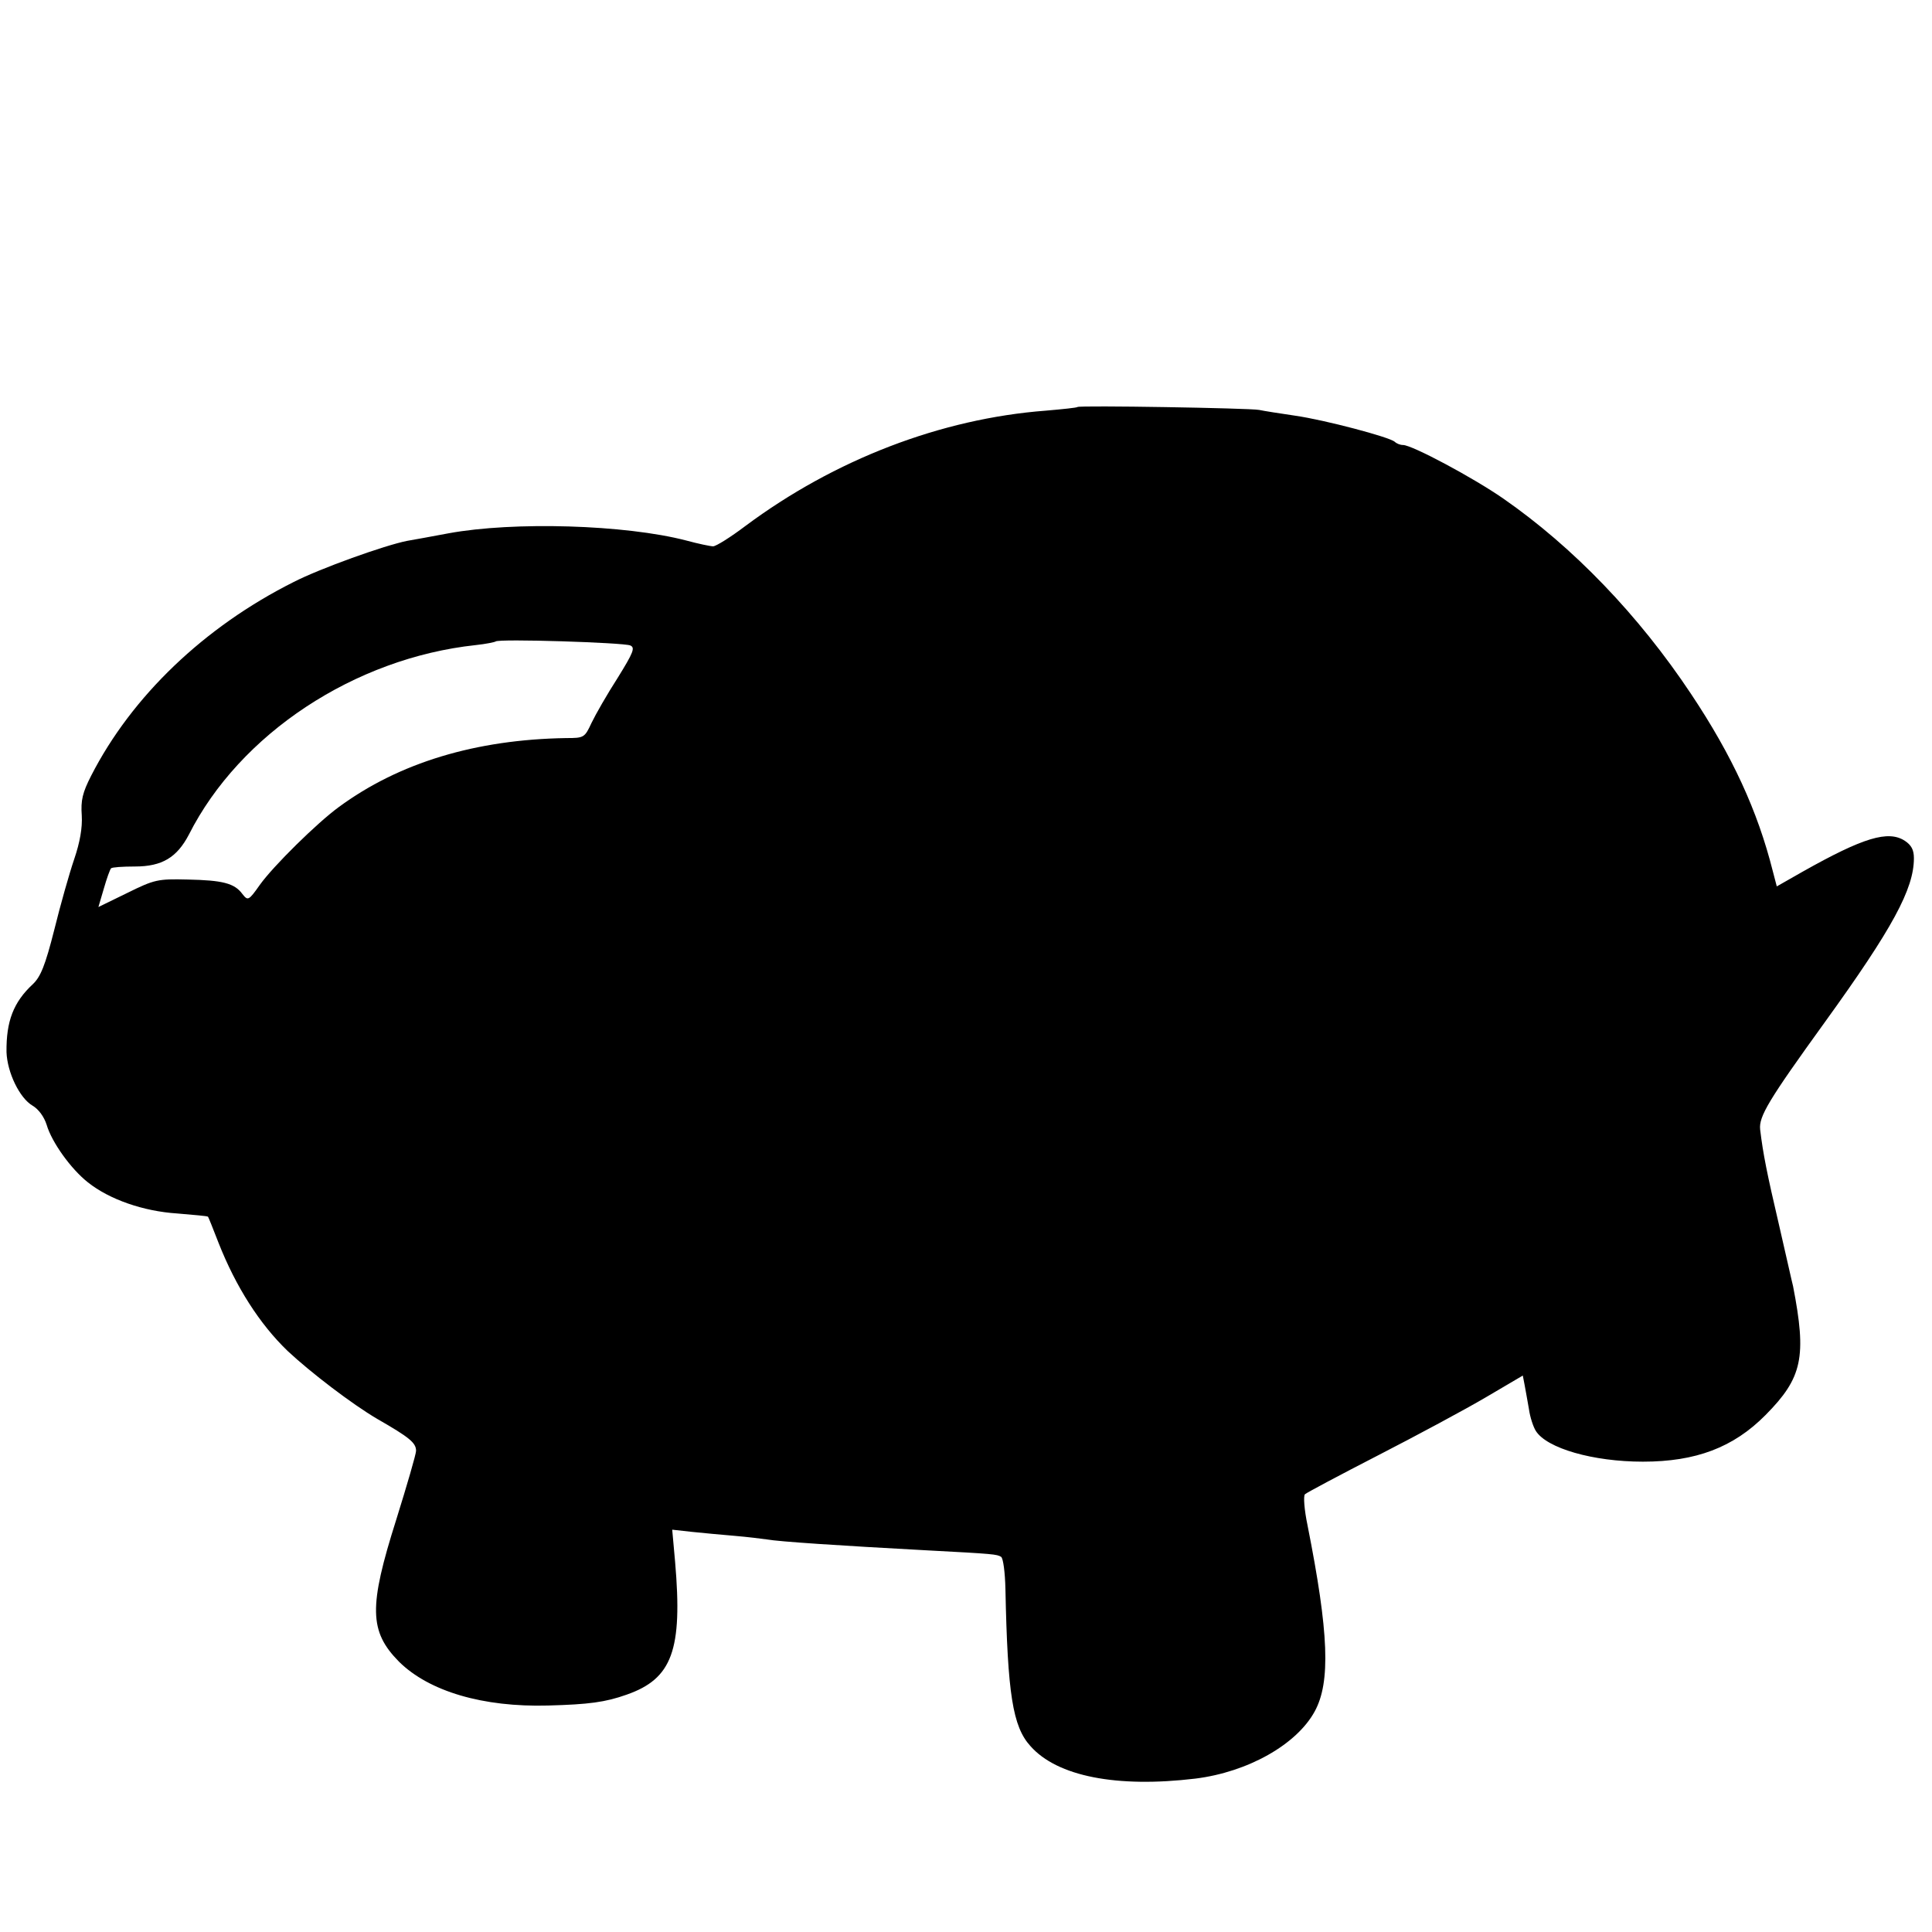
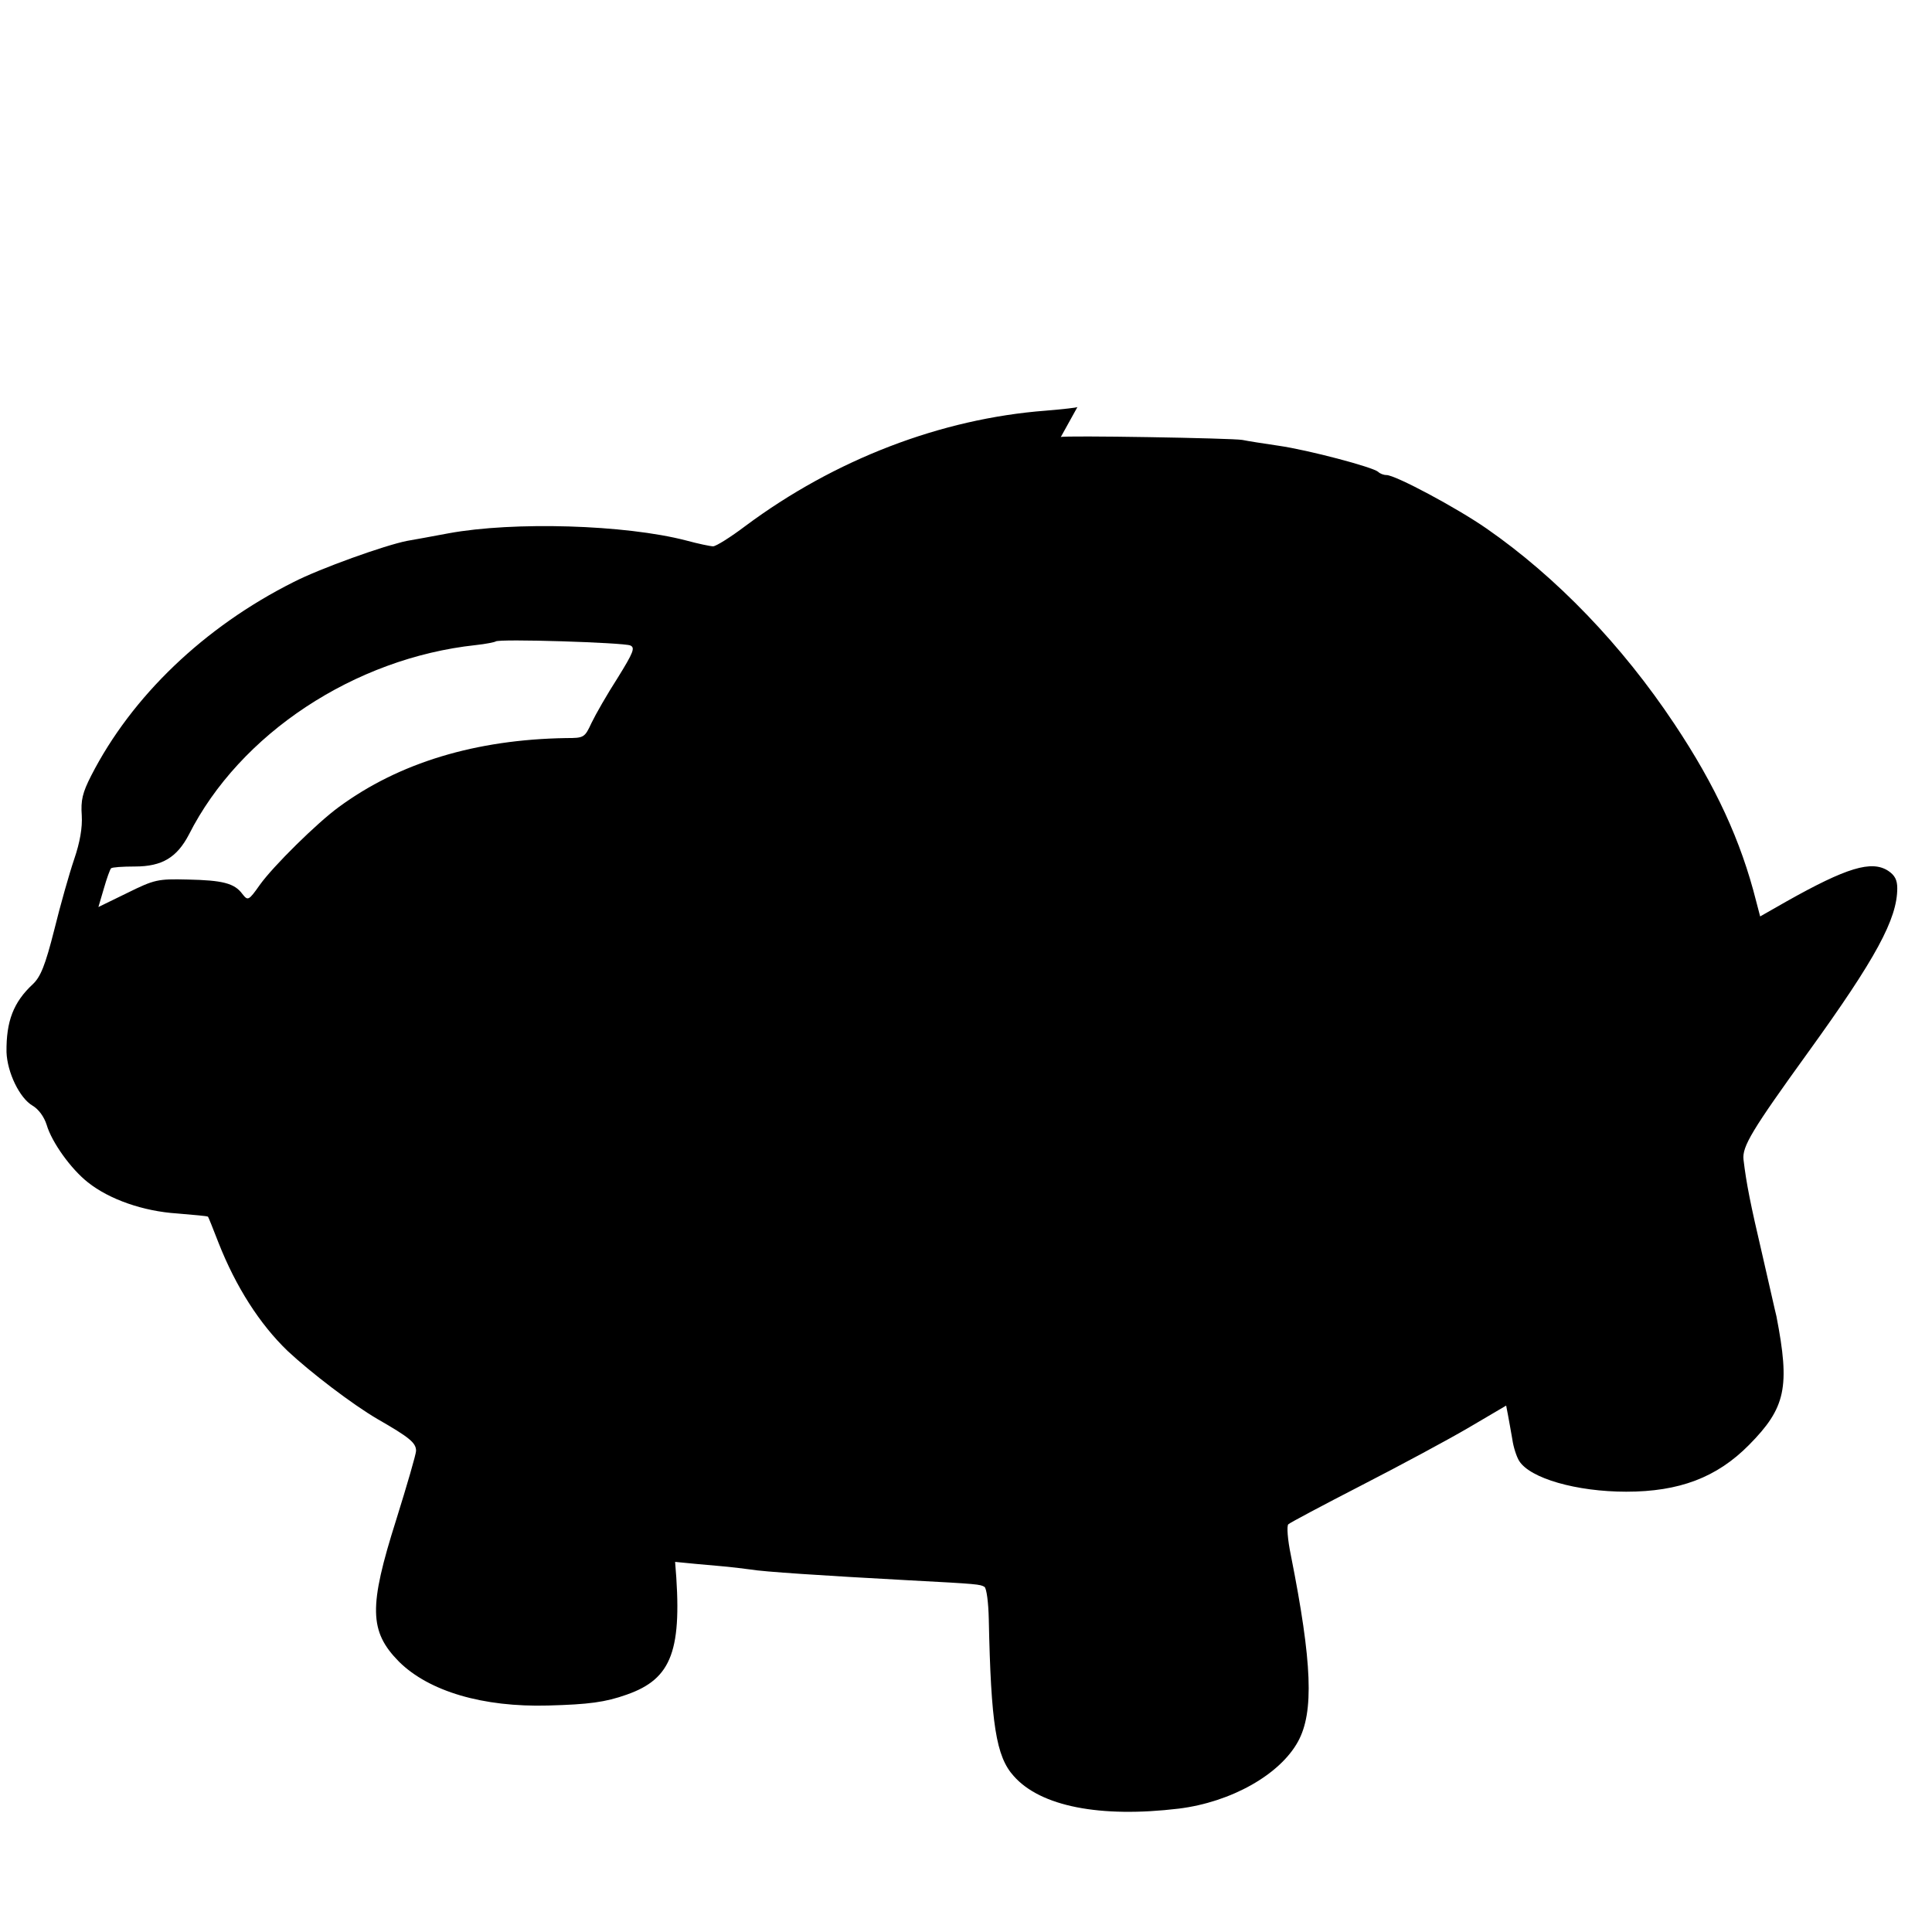
<svg xmlns="http://www.w3.org/2000/svg" version="1.0" width="534pt" height="534pt" viewBox="0 0 534 534" preserveAspectRatio="xMidYMid meet">
  <g transform="translate(0,534) scale(0.1,-0.1)" fill="#000000" stroke="none">
-     <path d="M2978 4215 c-2 -2 -41 -6 -87 -10 -290 -22 -584 -135 -831 -319 -41 -31 -81 -56 -89 -56 -7 0 -41 7 -74 16 -169 44 -477 53 -657 20 -47 -9 -98 -18 -115 -21 -61 -12 -240 -76 -314 -114 -247 -124 -447 -316 -559 -535 -24 -47 -29 -68 -26 -110 2 -34 -5 -74 -21 -121 -13 -38 -38 -126 -55 -195 -25 -99 -38 -130 -59 -150 -54 -50 -74 -103 -73 -188 2 -56 36 -127 72 -148 17 -10 32 -31 39 -53 14 -48 67 -122 114 -159 59 -47 153 -80 247 -86 46 -4 84 -7 85 -9 1 -1 14 -33 29 -72 48 -122 114 -225 191 -299 63 -59 178 -147 248 -188 89 -51 107 -66 107 -88 0 -9 -25 -95 -55 -191 -76 -240 -75 -308 8 -392 83 -82 232 -126 412 -121 112 3 158 9 217 30 126 44 155 123 134 367 l-8 89 54 -6 c29 -3 82 -8 118 -11 36 -3 76 -8 90 -10 33 -6 199 -17 440 -30 190 -10 195 -11 207 -18 6 -4 11 -44 12 -89 6 -290 20 -380 69 -434 74 -84 239 -116 456 -90 145 18 280 94 330 186 44 81 39 217 -20 514 -9 43 -12 82 -7 86 4 4 96 53 203 108 107 55 241 127 297 160 l102 60 5 -26 c3 -15 8 -45 12 -67 3 -22 12 -49 19 -60 30 -48 158 -85 296 -85 146 0 250 39 339 129 102 103 114 160 76 356 -3 11 -20 88 -39 170 -33 141 -44 196 -52 263 -4 36 23 81 179 297 187 259 246 368 246 453 0 23 -7 36 -25 48 -46 30 -115 9 -282 -85 l-72 -41 -11 42 c-42 167 -112 319 -226 490 -145 218 -326 406 -519 540 -82 57 -252 148 -277 148 -8 0 -18 4 -23 9 -15 13 -192 60 -275 72 -41 6 -86 13 -100 16 -26 5 -497 13 -502 8z m-1236 -659 c14 -6 9 -19 -35 -90 -29 -45 -61 -101 -72 -124 -19 -41 -21 -42 -70 -42 -250 -4 -462 -68 -629 -191 -59 -43 -181 -163 -218 -215 -31 -44 -33 -44 -48 -25 -22 30 -55 38 -152 40 -82 2 -91 0 -166 -37 l-80 -39 15 51 c8 28 17 53 20 56 3 3 32 5 66 5 75 0 116 25 149 88 141 279 458 488 793 524 28 3 52 8 55 10 8 8 353 -3 372 -11z" />
+     <path d="M2978 4215 c-2 -2 -41 -6 -87 -10 -290 -22 -584 -135 -831 -319 -41 -31 -81 -56 -89 -56 -7 0 -41 7 -74 16 -169 44 -477 53 -657 20 -47 -9 -98 -18 -115 -21 -61 -12 -240 -76 -314 -114 -247 -124 -447 -316 -559 -535 -24 -47 -29 -68 -26 -110 2 -34 -5 -74 -21 -121 -13 -38 -38 -126 -55 -195 -25 -99 -38 -130 -59 -150 -54 -50 -74 -103 -73 -188 2 -56 36 -127 72 -148 17 -10 32 -31 39 -53 14 -48 67 -122 114 -159 59 -47 153 -80 247 -86 46 -4 84 -7 85 -9 1 -1 14 -33 29 -72 48 -122 114 -225 191 -299 63 -59 178 -147 248 -188 89 -51 107 -66 107 -88 0 -9 -25 -95 -55 -191 -76 -240 -75 -308 8 -392 83 -82 232 -126 412 -121 112 3 158 9 217 30 126 44 155 123 134 367 c29 -3 82 -8 118 -11 36 -3 76 -8 90 -10 33 -6 199 -17 440 -30 190 -10 195 -11 207 -18 6 -4 11 -44 12 -89 6 -290 20 -380 69 -434 74 -84 239 -116 456 -90 145 18 280 94 330 186 44 81 39 217 -20 514 -9 43 -12 82 -7 86 4 4 96 53 203 108 107 55 241 127 297 160 l102 60 5 -26 c3 -15 8 -45 12 -67 3 -22 12 -49 19 -60 30 -48 158 -85 296 -85 146 0 250 39 339 129 102 103 114 160 76 356 -3 11 -20 88 -39 170 -33 141 -44 196 -52 263 -4 36 23 81 179 297 187 259 246 368 246 453 0 23 -7 36 -25 48 -46 30 -115 9 -282 -85 l-72 -41 -11 42 c-42 167 -112 319 -226 490 -145 218 -326 406 -519 540 -82 57 -252 148 -277 148 -8 0 -18 4 -23 9 -15 13 -192 60 -275 72 -41 6 -86 13 -100 16 -26 5 -497 13 -502 8z m-1236 -659 c14 -6 9 -19 -35 -90 -29 -45 -61 -101 -72 -124 -19 -41 -21 -42 -70 -42 -250 -4 -462 -68 -629 -191 -59 -43 -181 -163 -218 -215 -31 -44 -33 -44 -48 -25 -22 30 -55 38 -152 40 -82 2 -91 0 -166 -37 l-80 -39 15 51 c8 28 17 53 20 56 3 3 32 5 66 5 75 0 116 25 149 88 141 279 458 488 793 524 28 3 52 8 55 10 8 8 353 -3 372 -11z" />
  </g>
</svg>